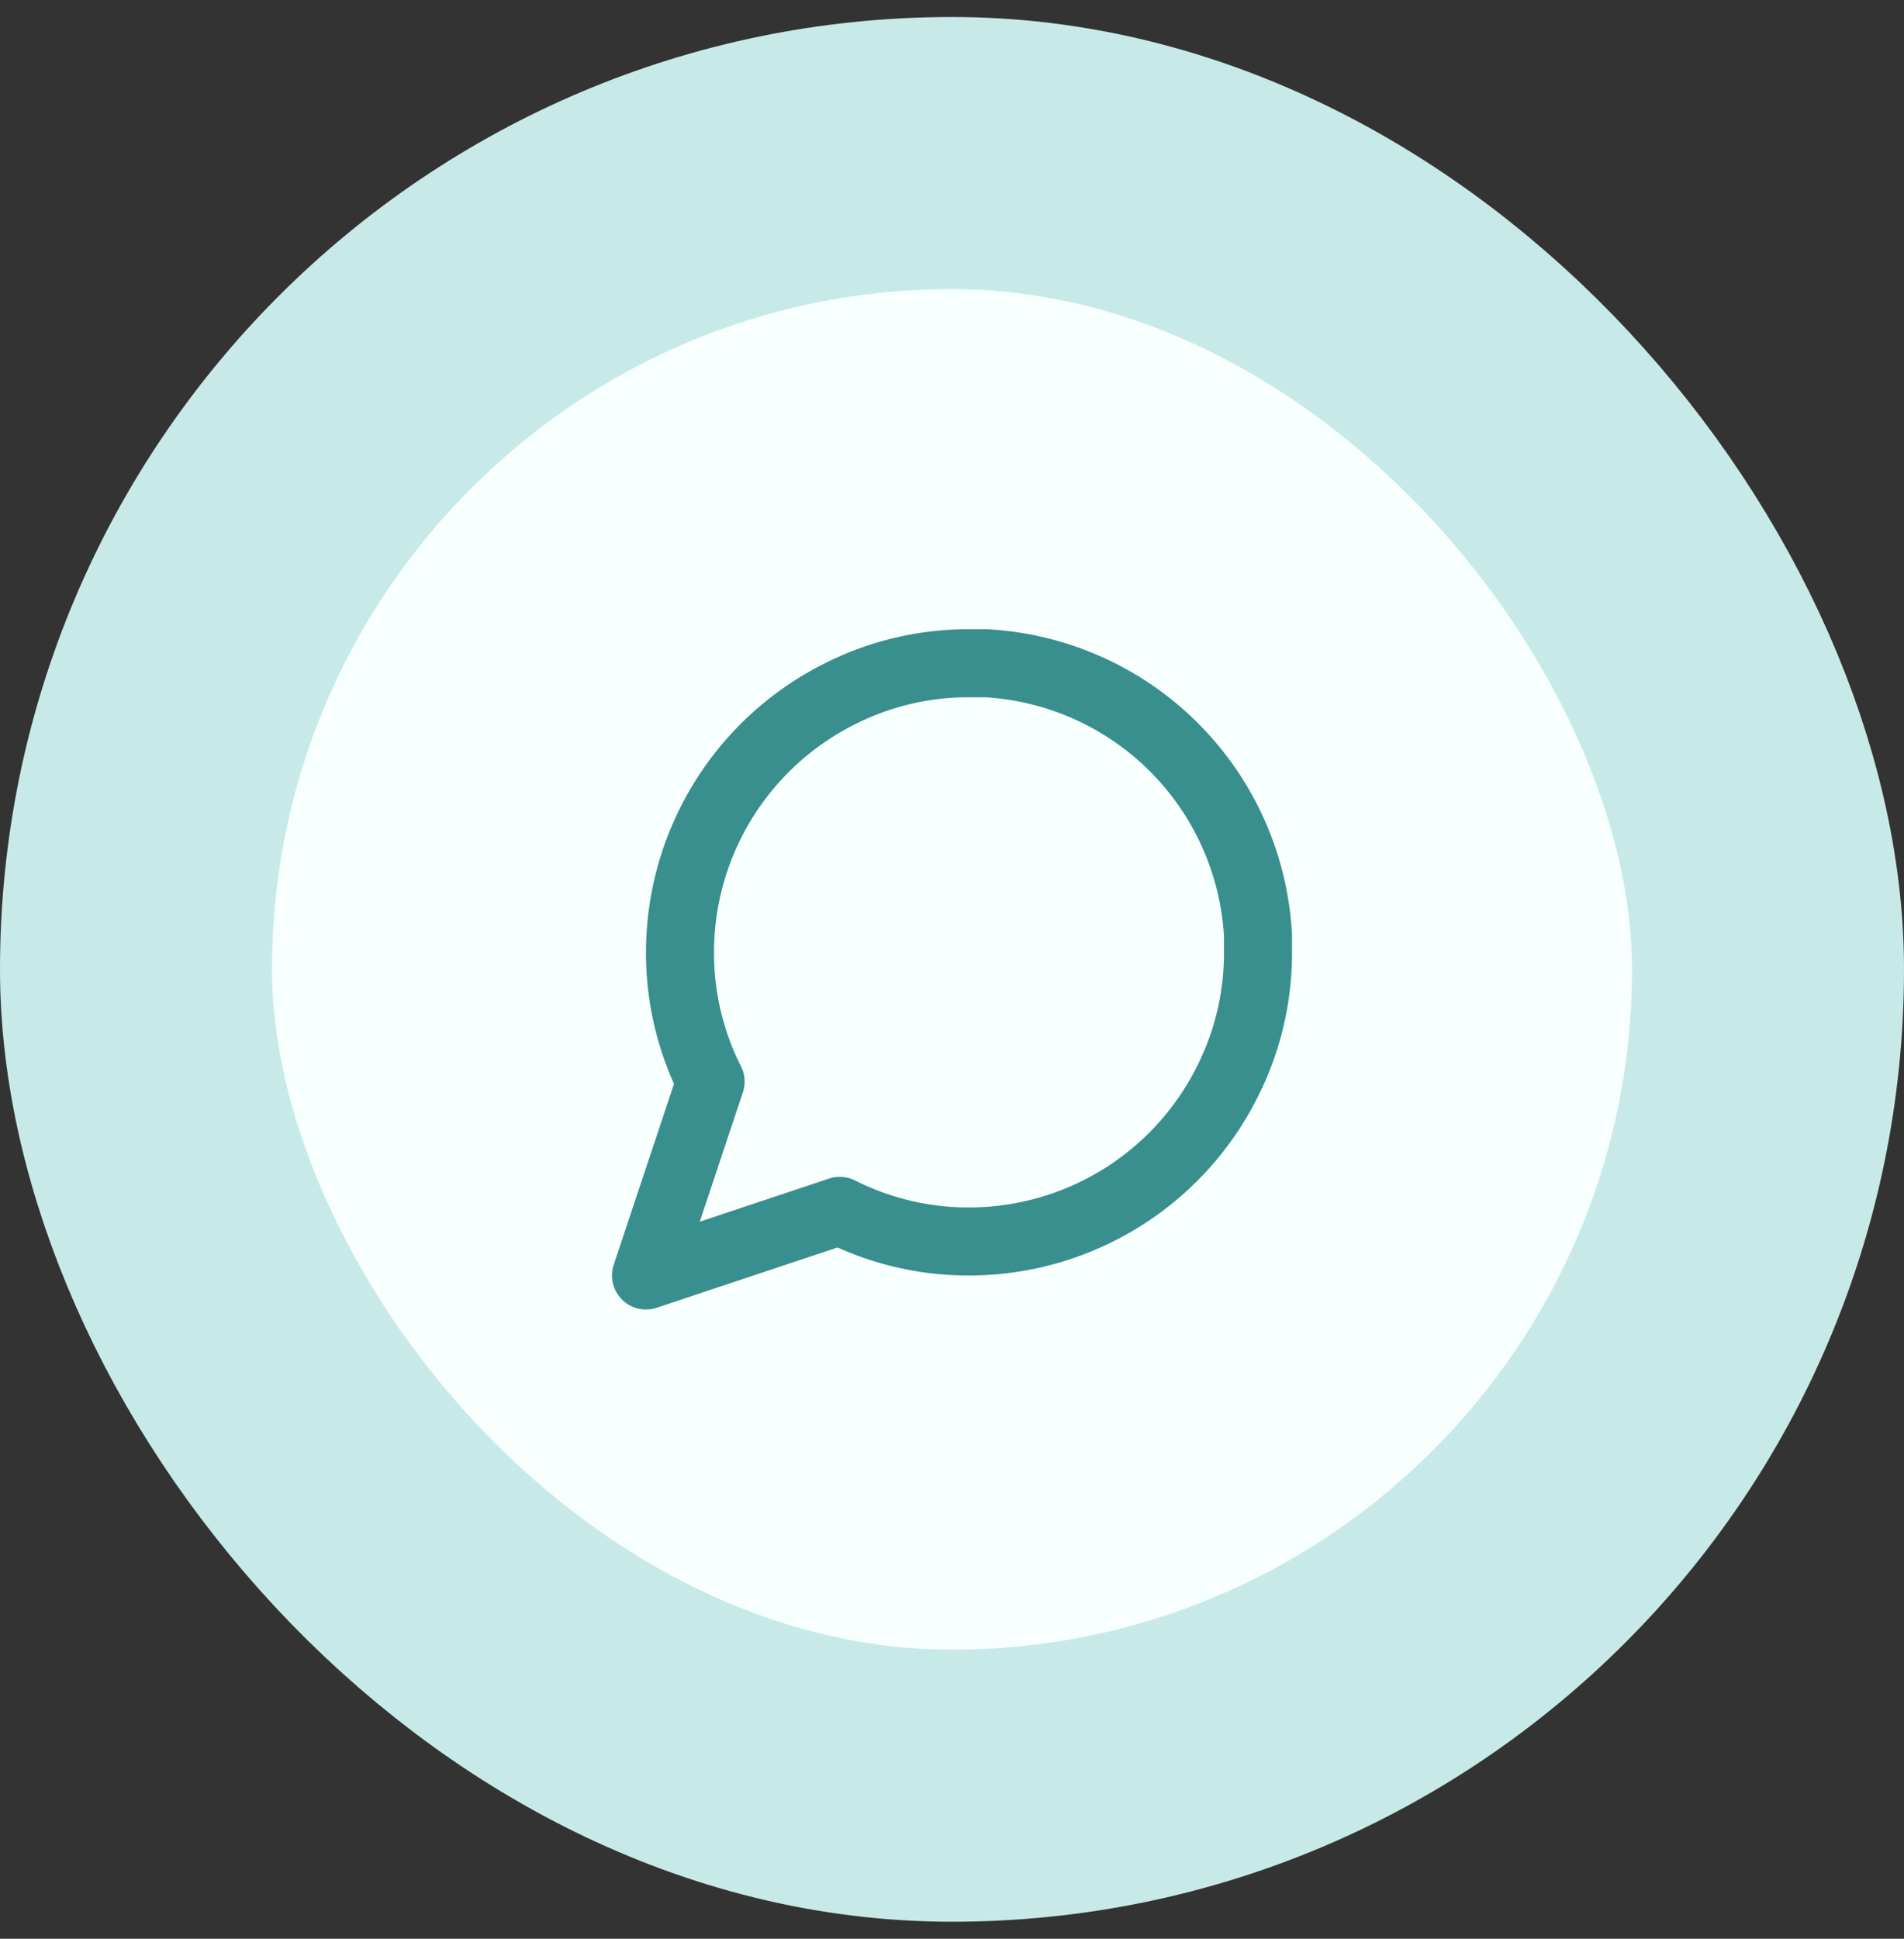
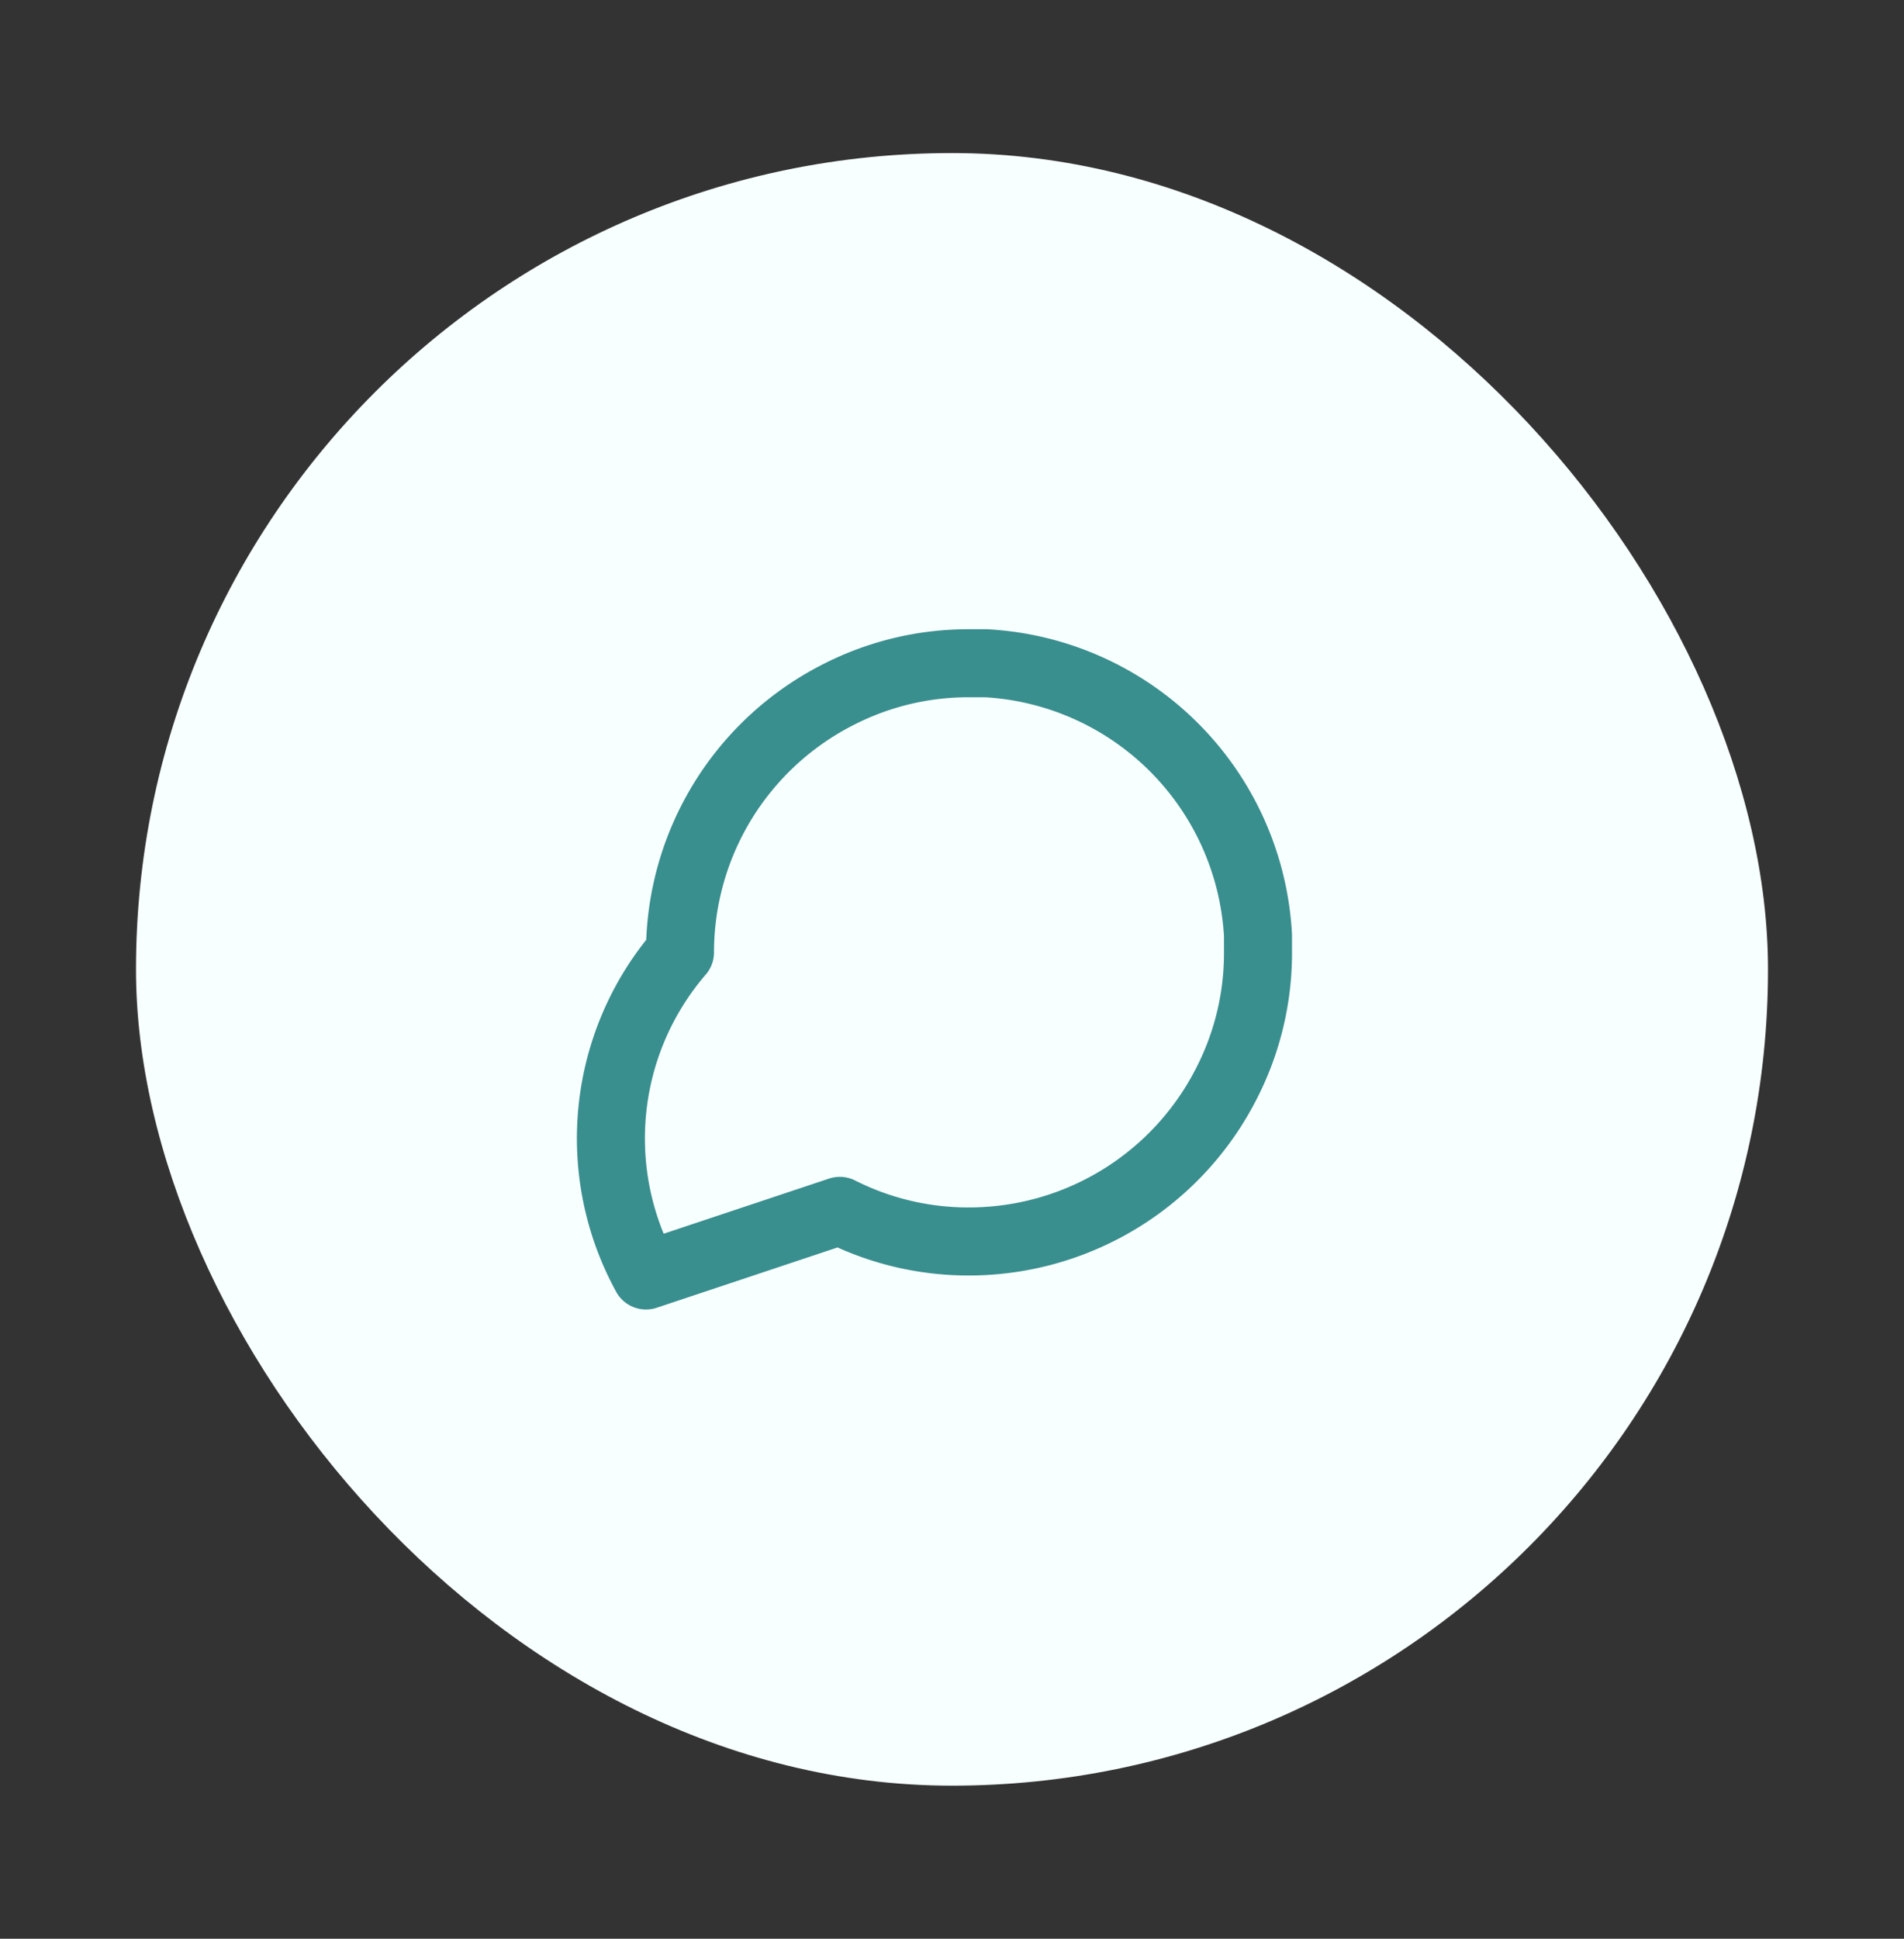
<svg xmlns="http://www.w3.org/2000/svg" width="56" height="57" viewBox="0 0 56 57" fill="none">
  <rect x="0" y="0" width="56" height="57" fill="#333333" stroke="none" />
  <rect x="4" y="4.5" width="48" height="48" rx="24" fill="#F7FFFF" />
-   <path d="M37 28a8.38 8.38 0 0 1-.9 3.8 8.5 8.5 0 0 1-7.6 4.7 8.379 8.379 0 0 1-3.8-.9L19 37.5l1.9-5.7A8.38 8.38 0 0 1 20 28a8.5 8.5 0 0 1 4.7-7.6 8.381 8.381 0 0 1 3.8-.9h.5a8.48 8.48 0 0 1 8 8v.5z" stroke="#398E8E" stroke-width="2" stroke-linecap="round" stroke-linejoin="round" />
-   <rect x="4" y="4.5" width="48" height="48" rx="24" stroke="#C7EAE8" stroke-width="8" />
+   <path d="M37 28a8.38 8.38 0 0 1-.9 3.8 8.5 8.5 0 0 1-7.6 4.7 8.379 8.379 0 0 1-3.8-.9L19 37.5A8.38 8.38 0 0 1 20 28a8.5 8.5 0 0 1 4.7-7.6 8.381 8.381 0 0 1 3.8-.9h.5a8.48 8.48 0 0 1 8 8v.5z" stroke="#398E8E" stroke-width="2" stroke-linecap="round" stroke-linejoin="round" />
</svg>